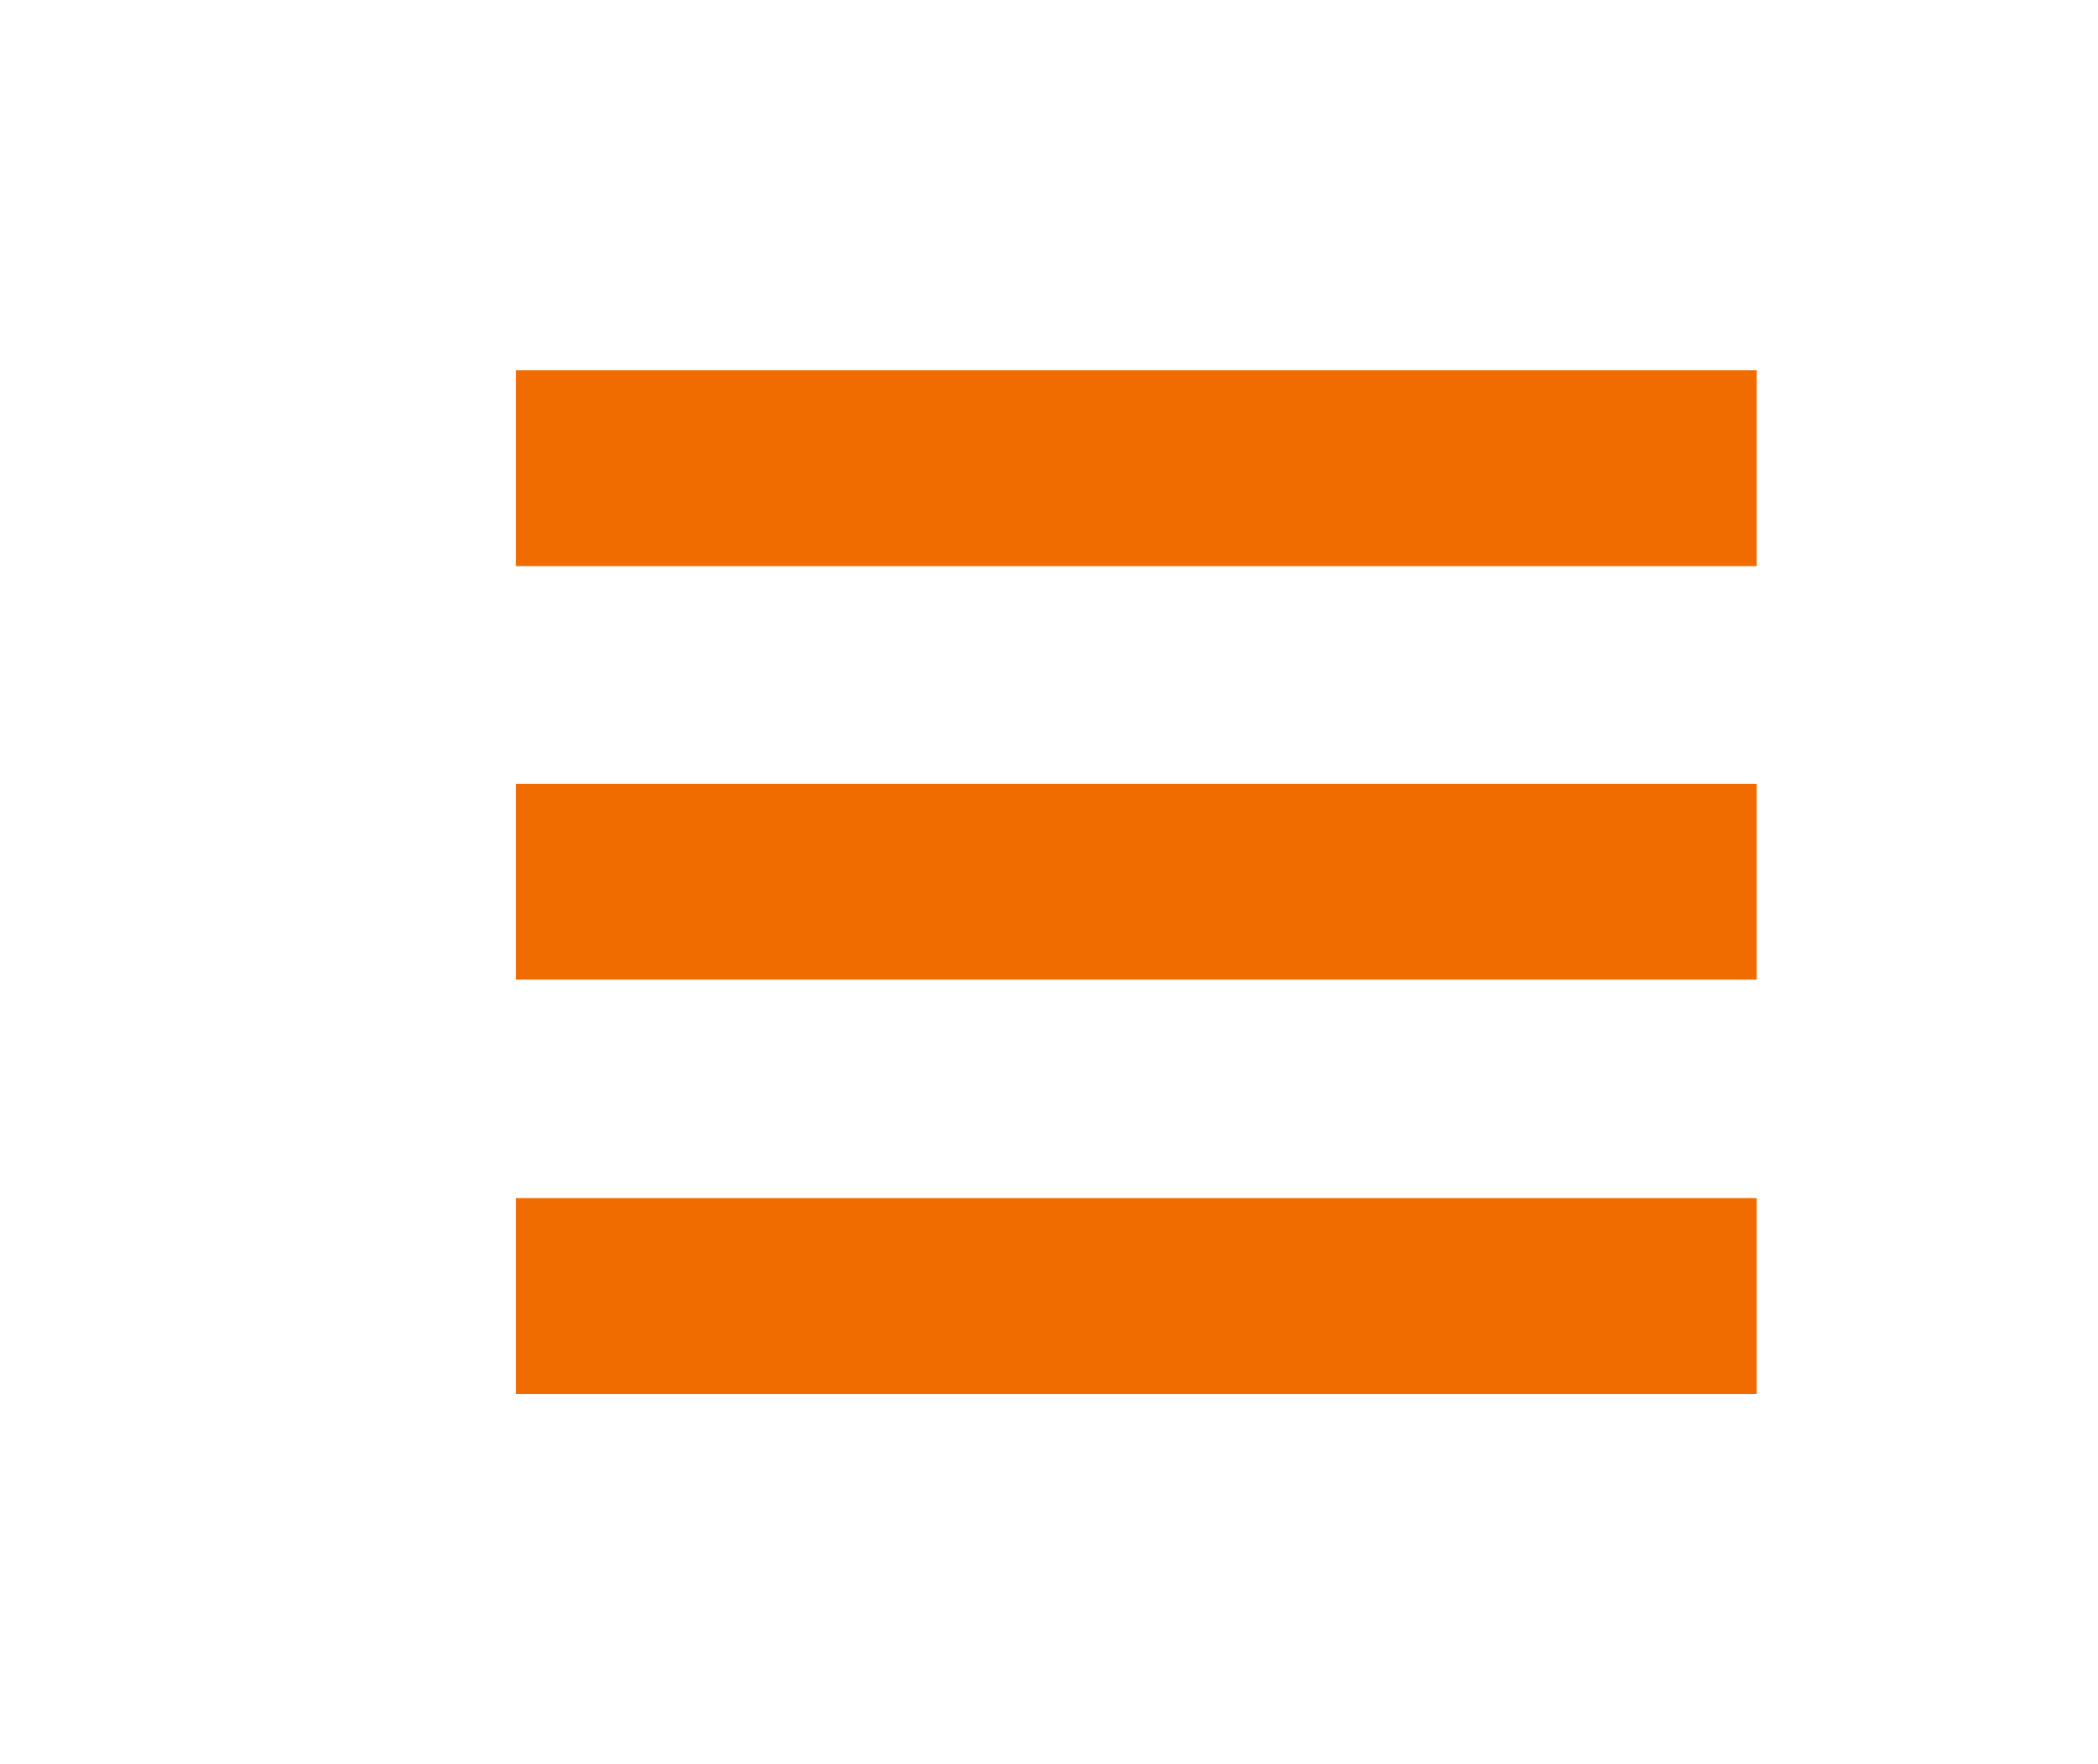
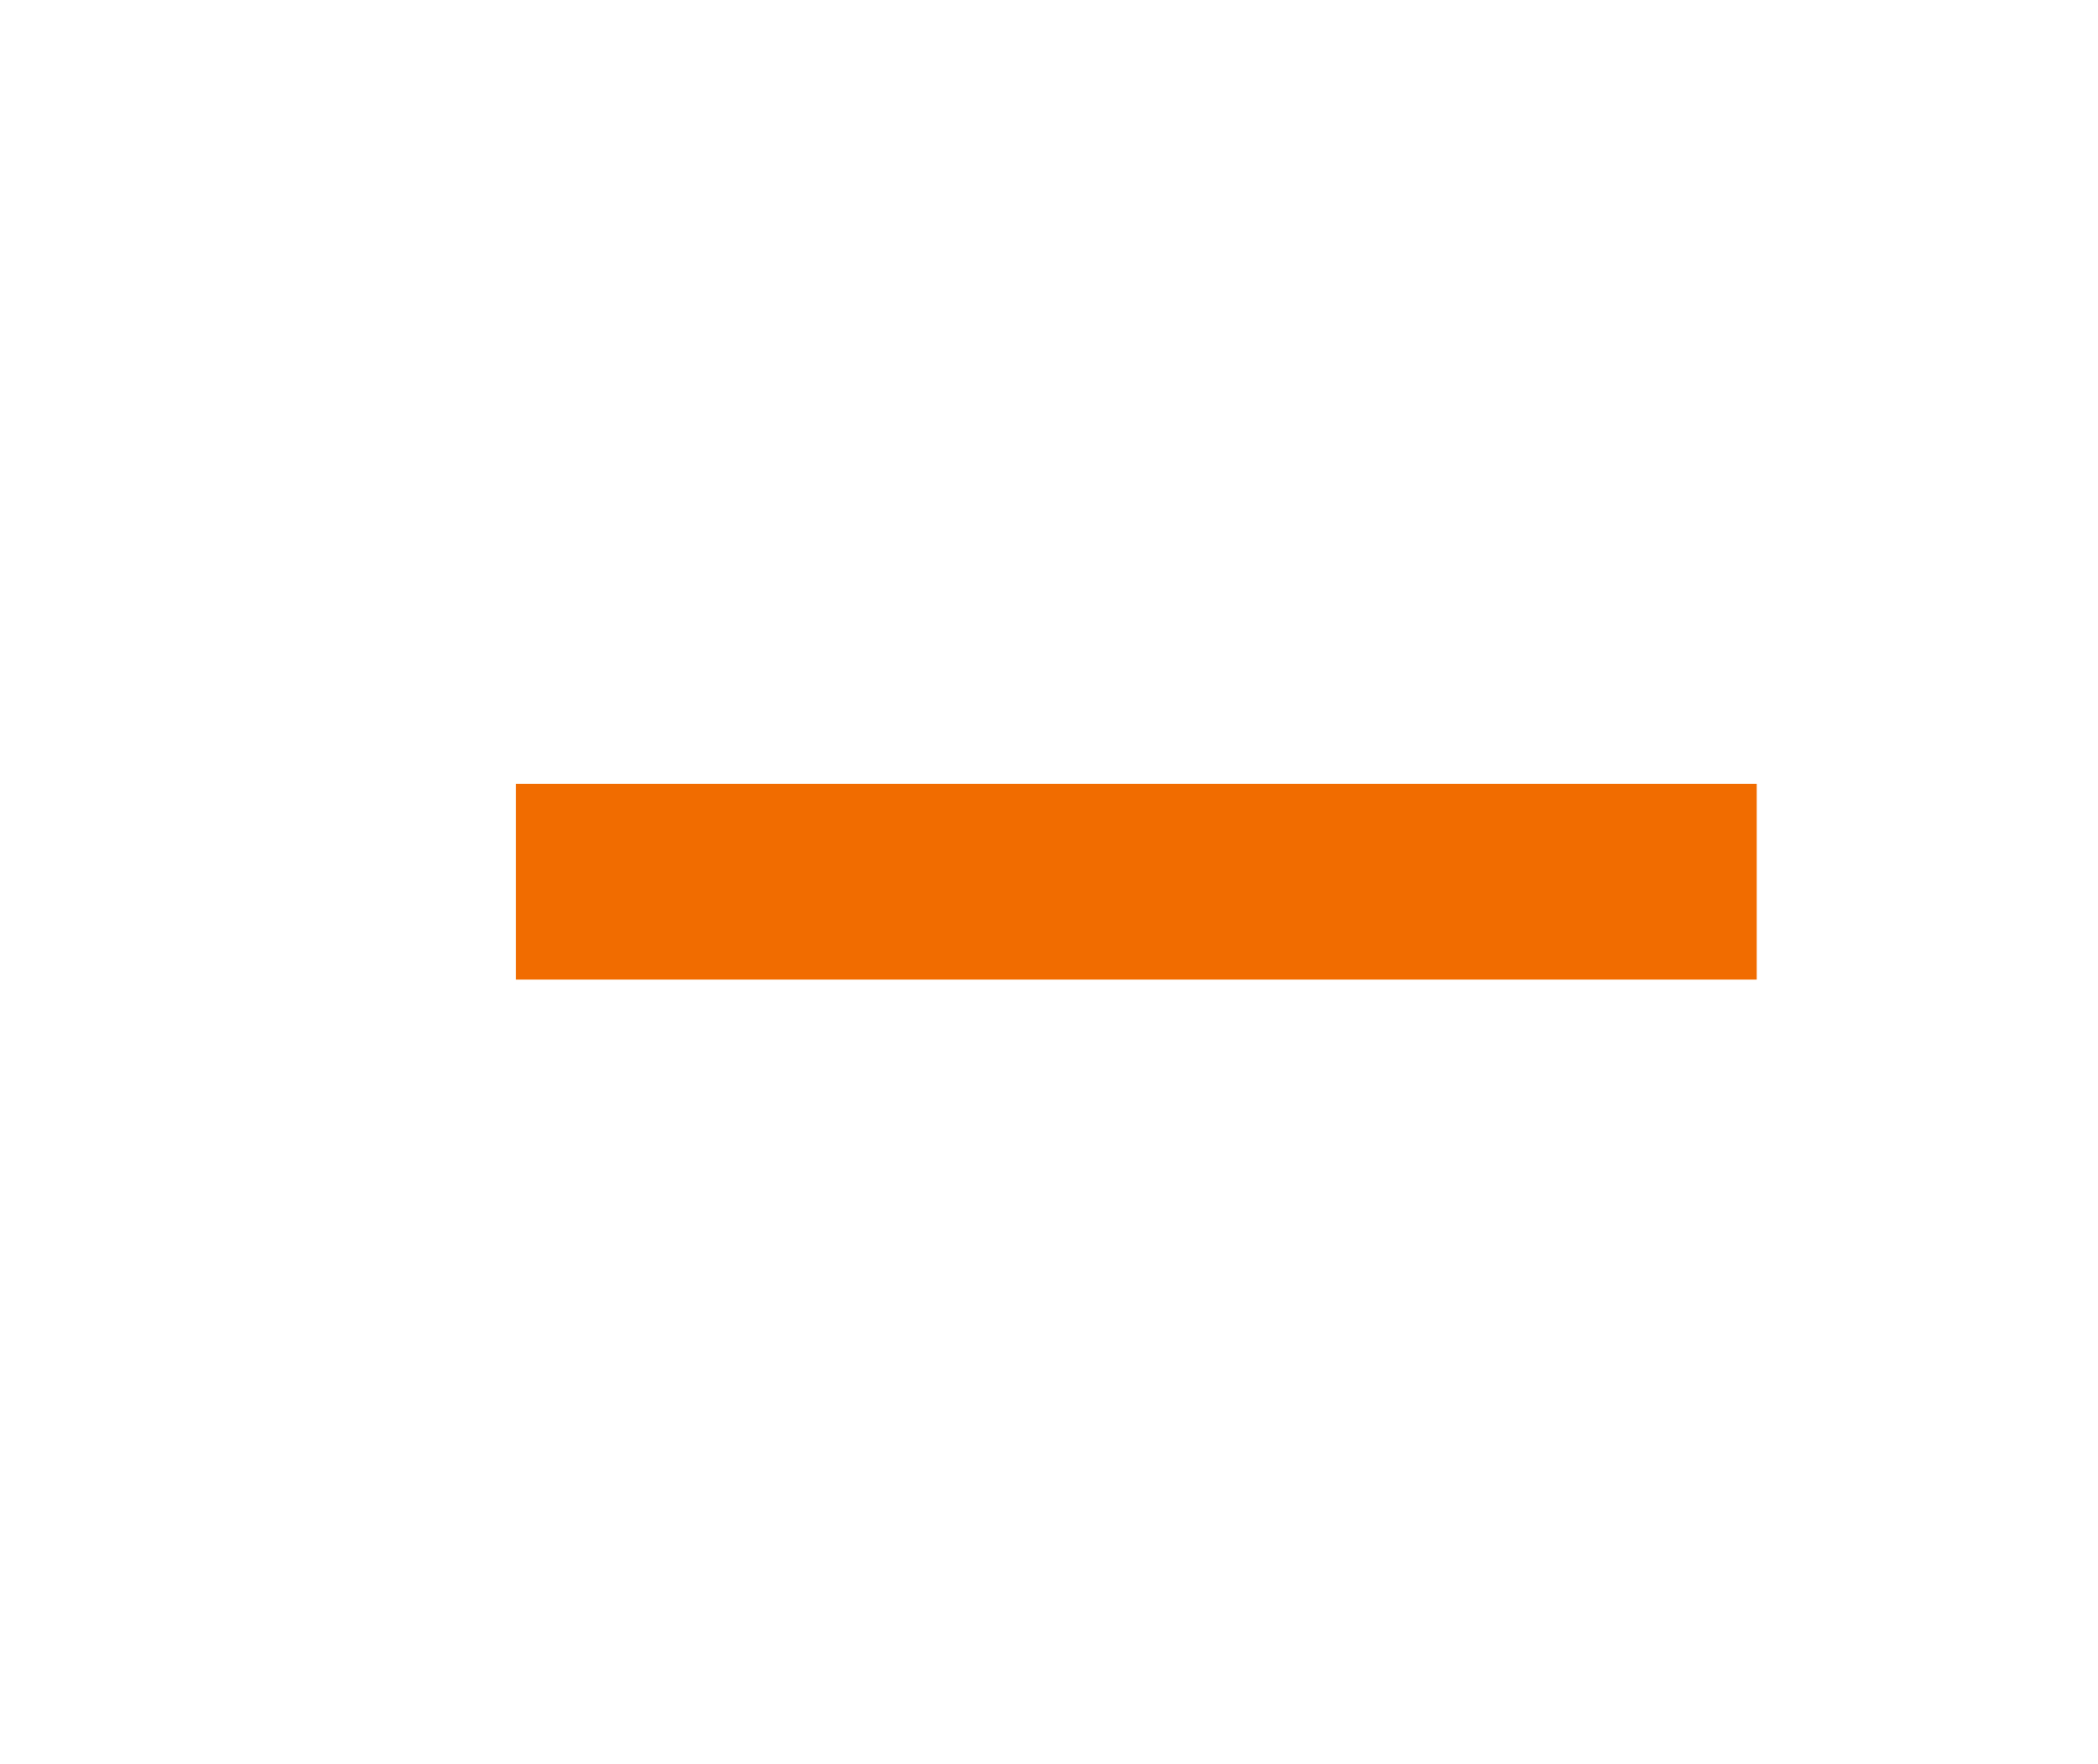
<svg xmlns="http://www.w3.org/2000/svg" version="1.1" id="圖層_1" x="0px" y="0px" width="44px" height="37px" viewBox="21.167 11.5 44 37" enable-background="new 21.167 11.5 44 37" xml:space="preserve">
  <g id="圖層_2">
</g>
  <g id="圖層_1_1_">
    <g>
-       <rect x="31.988" y="19.266" fill="#F16C00" width="26.022" height="4.107" />
      <rect x="31.988" y="27.938" fill="#F16C00" width="26.022" height="4.107" />
-       <rect x="31.988" y="36.627" fill="#F16C00" width="26.022" height="4.107" />
    </g>
  </g>
</svg>